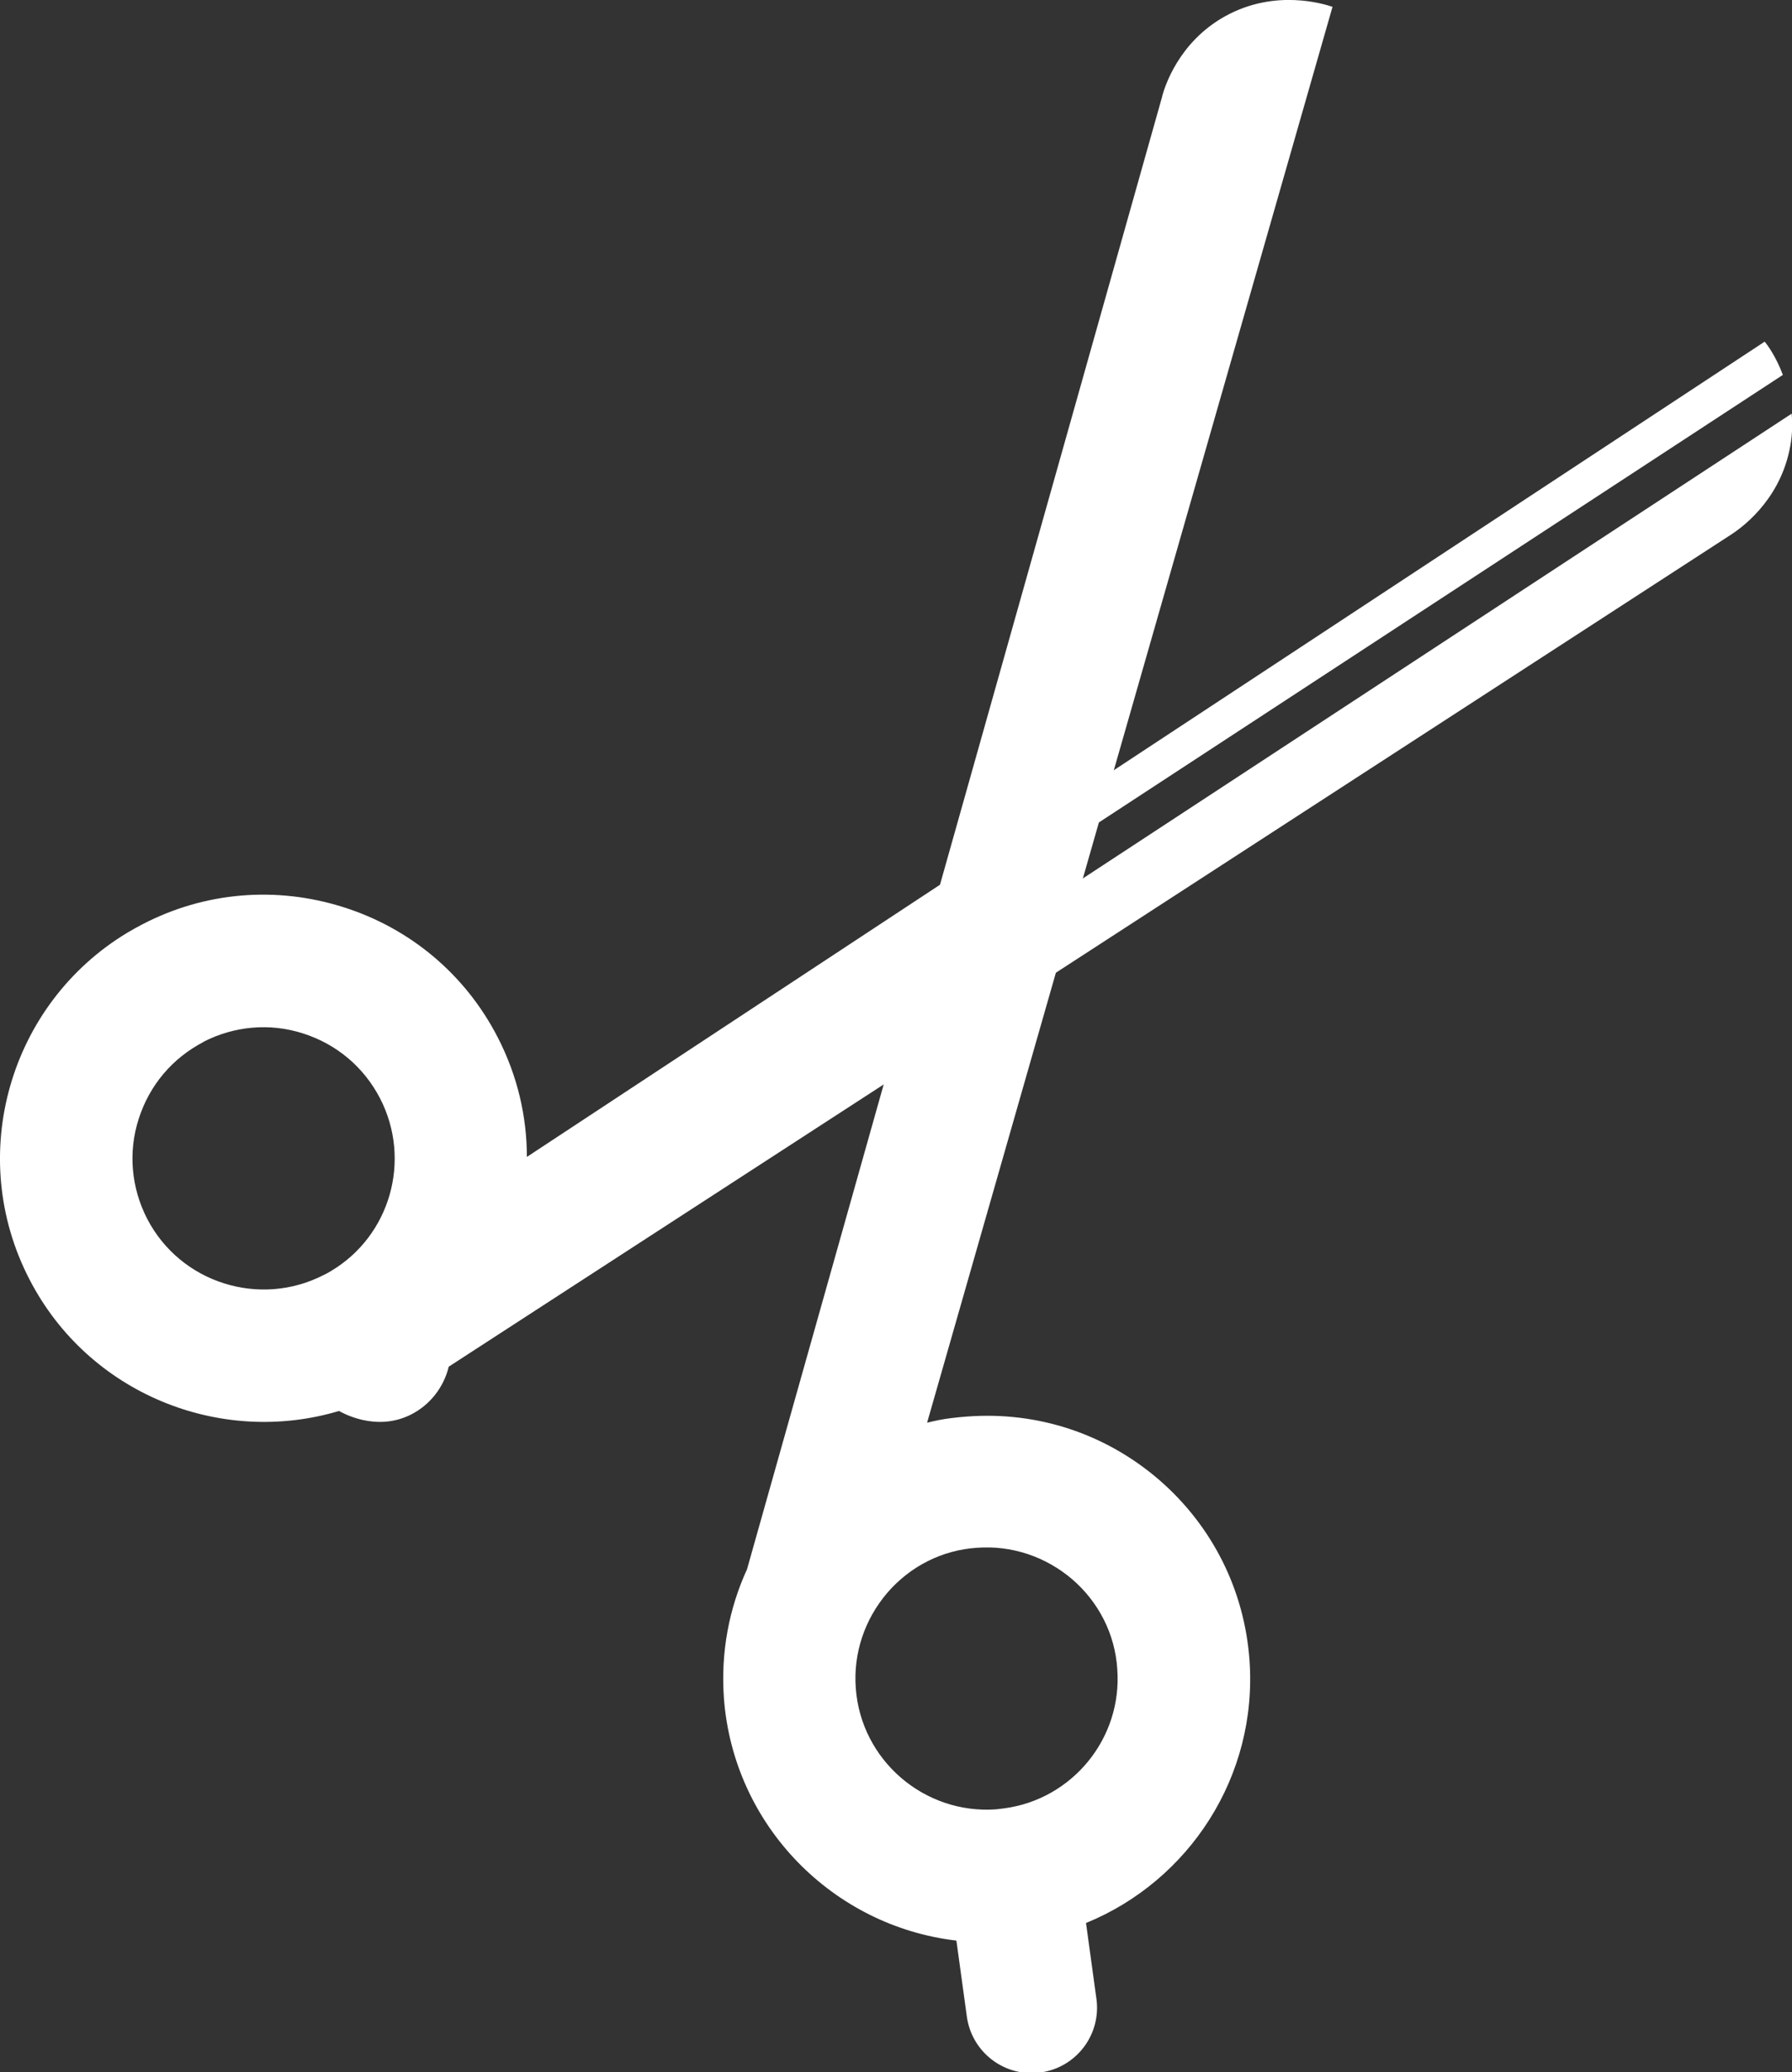
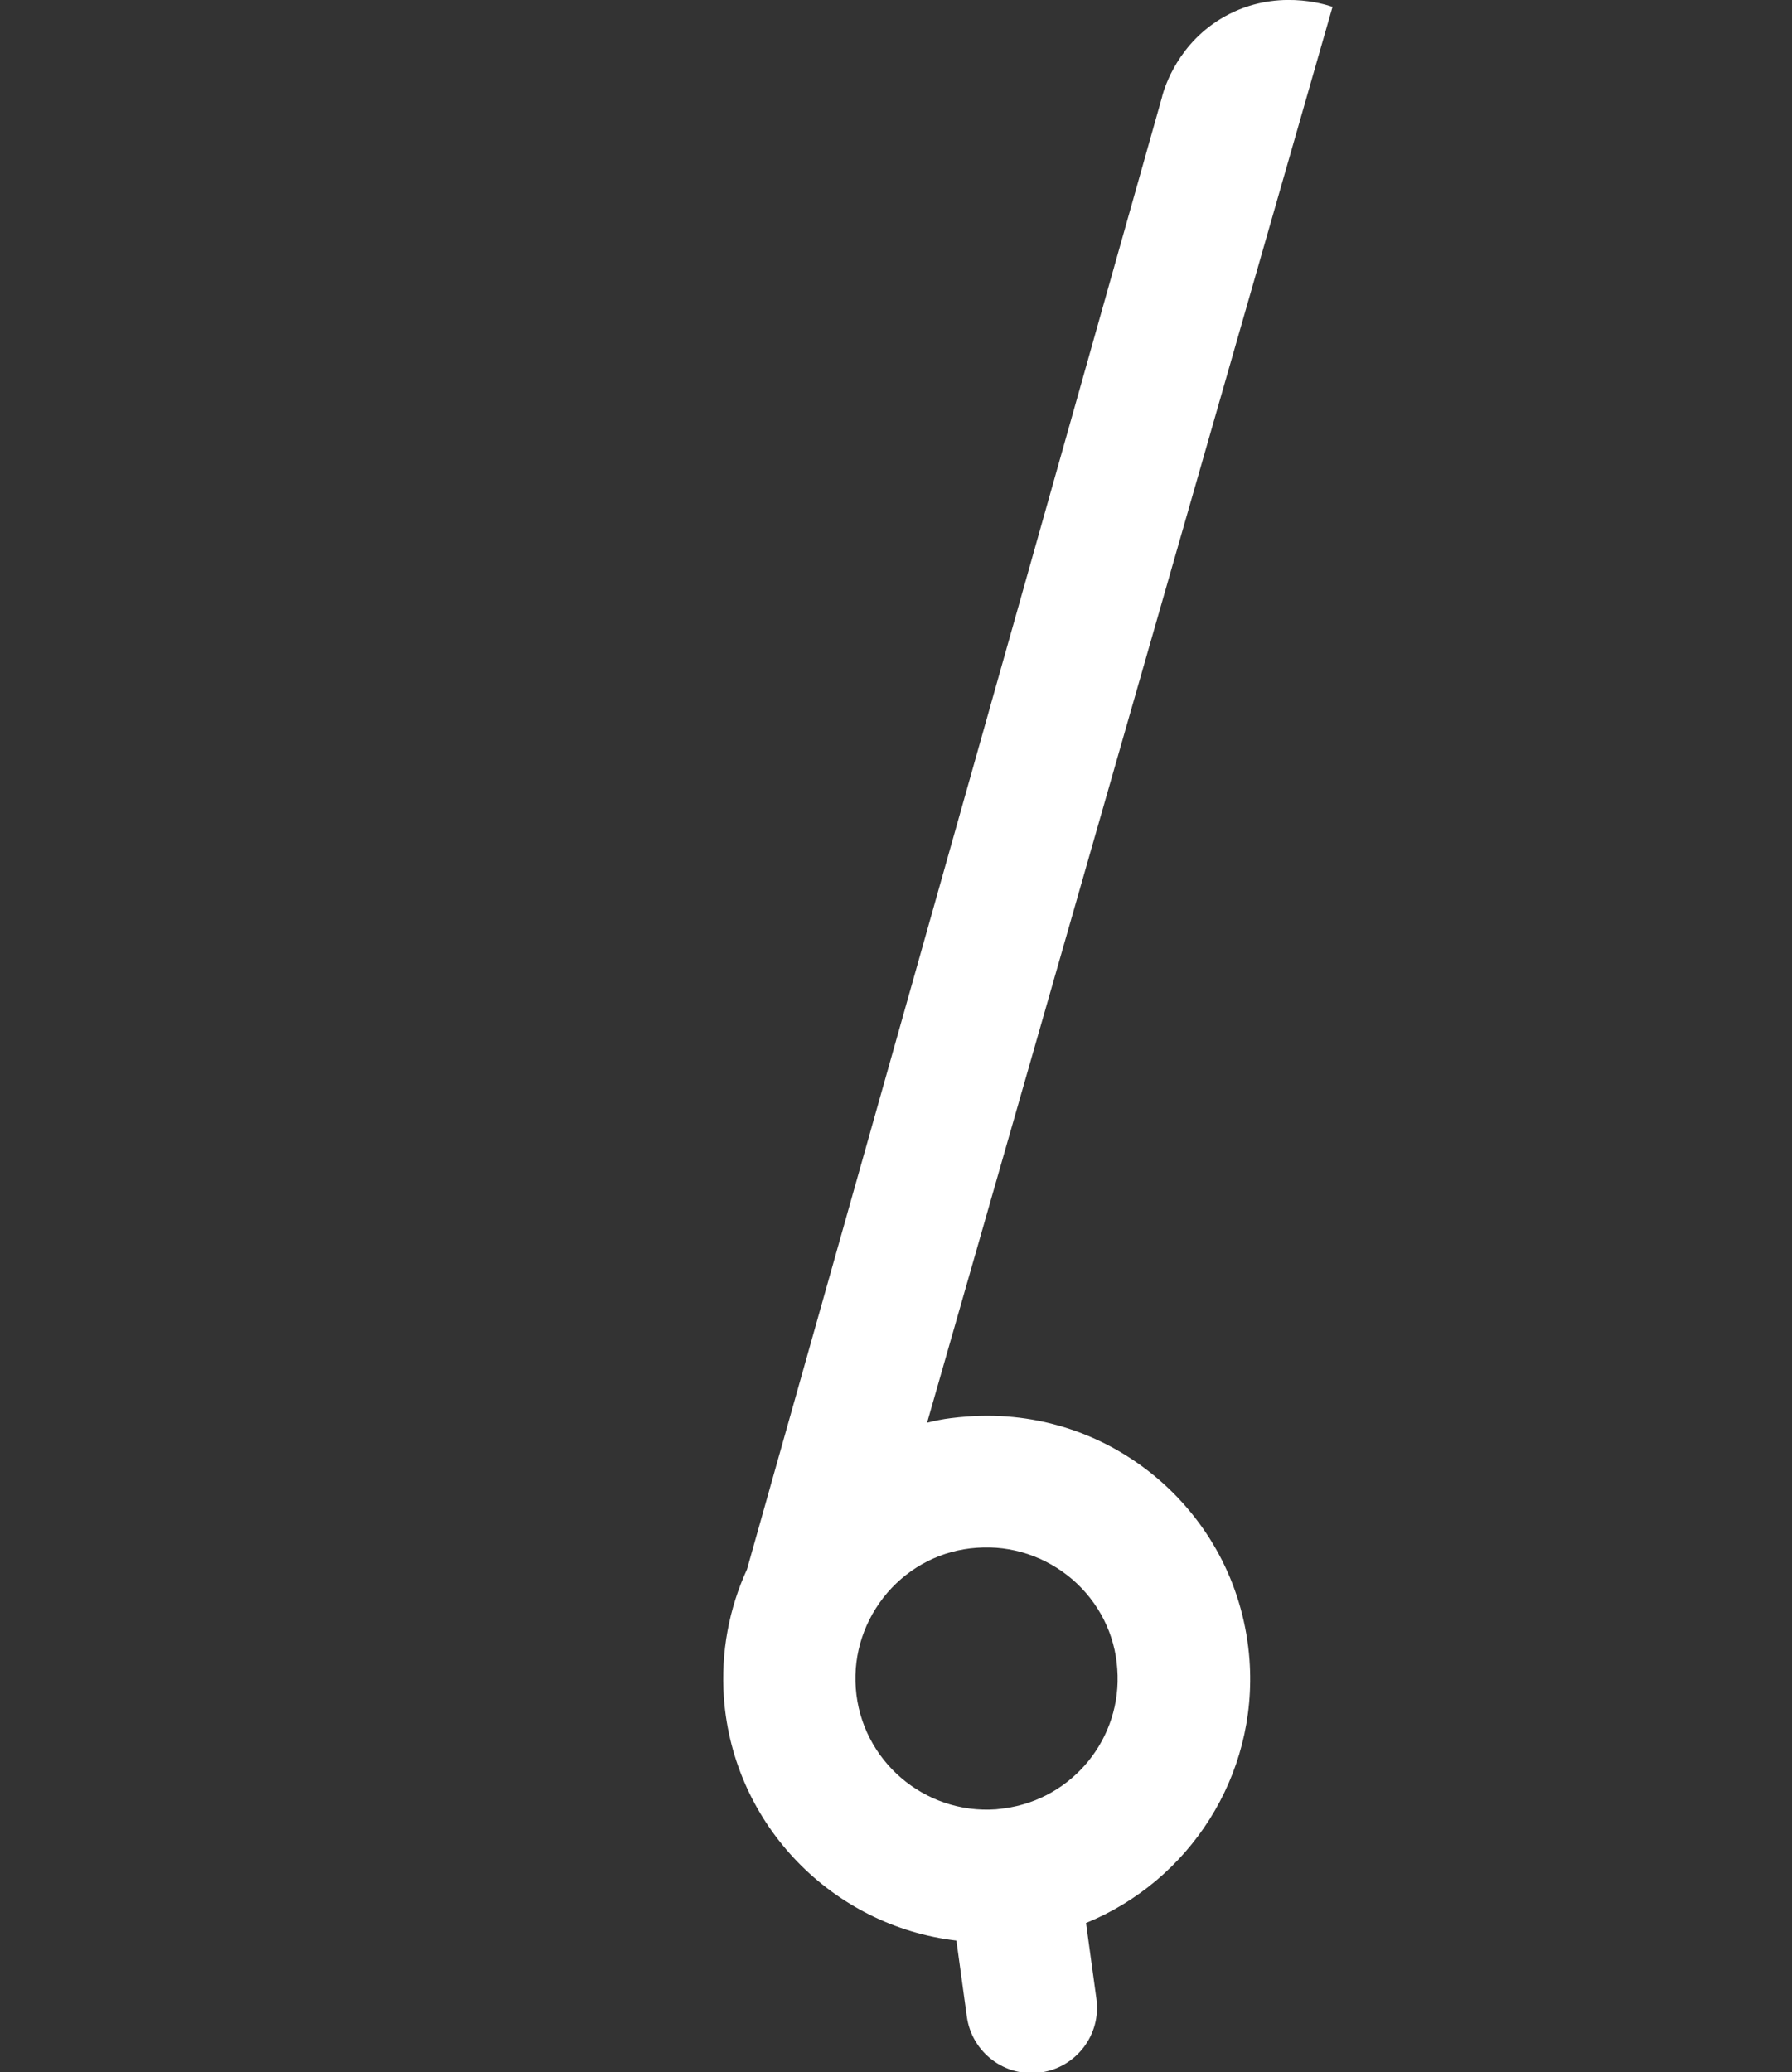
<svg xmlns="http://www.w3.org/2000/svg" id="Layer_2" data-name="Layer 2" viewBox="0 0 55.03 63.62">
  <rect x="0" y="0" width="55.03" height="63.62" fill="#333333" stroke="none" />
  <defs>
    <style> .cls-1 { fill: #fff; } </style>
  </defs>
  <g id="_Новые" data-name="Новые">
-     <path id="_Нижнее_лезвие" data-name="Нижнее лезвие" class="cls-1" d="m.91,39.29c1.81,3.5,5.85,5.12,9.5,4.03.06.03,1.13.67,2.23.1.58-.3.99-.84,1.14-1.46l39.4-25.56c.24-.16,1.43-.97,1.77-2.57.09-.4.1-.78.07-1.13-8.41,5.51-16.82,11.03-25.23,16.54-.22-.32-.44-.64-.66-.97,8.54-5.59,17.08-11.17,25.62-16.76-.21-.56-.48-.93-.56-1.02-12.67,8.34-25.34,16.68-38.01,25.03,0-1.24-.29-2.5-.9-3.68-.99-1.92-2.68-3.34-4.74-3.99-2.06-.65-4.25-.47-6.17.53-.15.08-.3.16-.45.25-3.63,2.18-4.99,6.85-3.01,10.66Zm5.33-7.3c.95-.49,2.05-.59,3.07-.26,1.03.33,1.86,1.03,2.36,1.99.98,1.9.31,4.22-1.5,5.3-.07.04-.15.09-.22.12-1.97,1.02-4.41.25-5.43-1.72-.49-.95-.59-2.05-.26-3.07.33-1.03,1.03-1.86,1.99-2.36Z" />
    <path id="_Верхнее_лезвие" data-name="Верхнее лезвие" class="cls-1" d="m35.69,2.96l-12.75,45.22c-.55,1.2-.81,2.54-.71,3.95.29,3.93,3.36,7.01,7.14,7.45l.32,2.33c.15,1.1,1.16,1.87,2.26,1.72,1.1-.15,1.87-1.16,1.72-2.26l-.32-2.33c3.16-1.29,5.28-4.5,5.02-8.08-.16-2.16-1.15-4.12-2.78-5.53-1.64-1.41-3.72-2.1-5.88-1.94-.17.01-.34.03-.51.05-.25.03-.49.08-.73.14C32.62,29.17,36.77,14.69,40.92.21c-.24-.08-1.75-.57-3.3.29-1.44.8-1.86,2.19-1.93,2.45Zm-8.44,45.94c.7-.81,1.68-1.31,2.75-1.38,1.07-.08,2.11.27,2.93.97.81.7,1.31,1.68,1.38,2.75.16,2.13-1.38,4-3.47,4.28-.08.01-.17.02-.25.03-2.21.16-4.15-1.51-4.31-3.72-.08-1.07.27-2.11.97-2.93Z" />
  </g>
</svg>